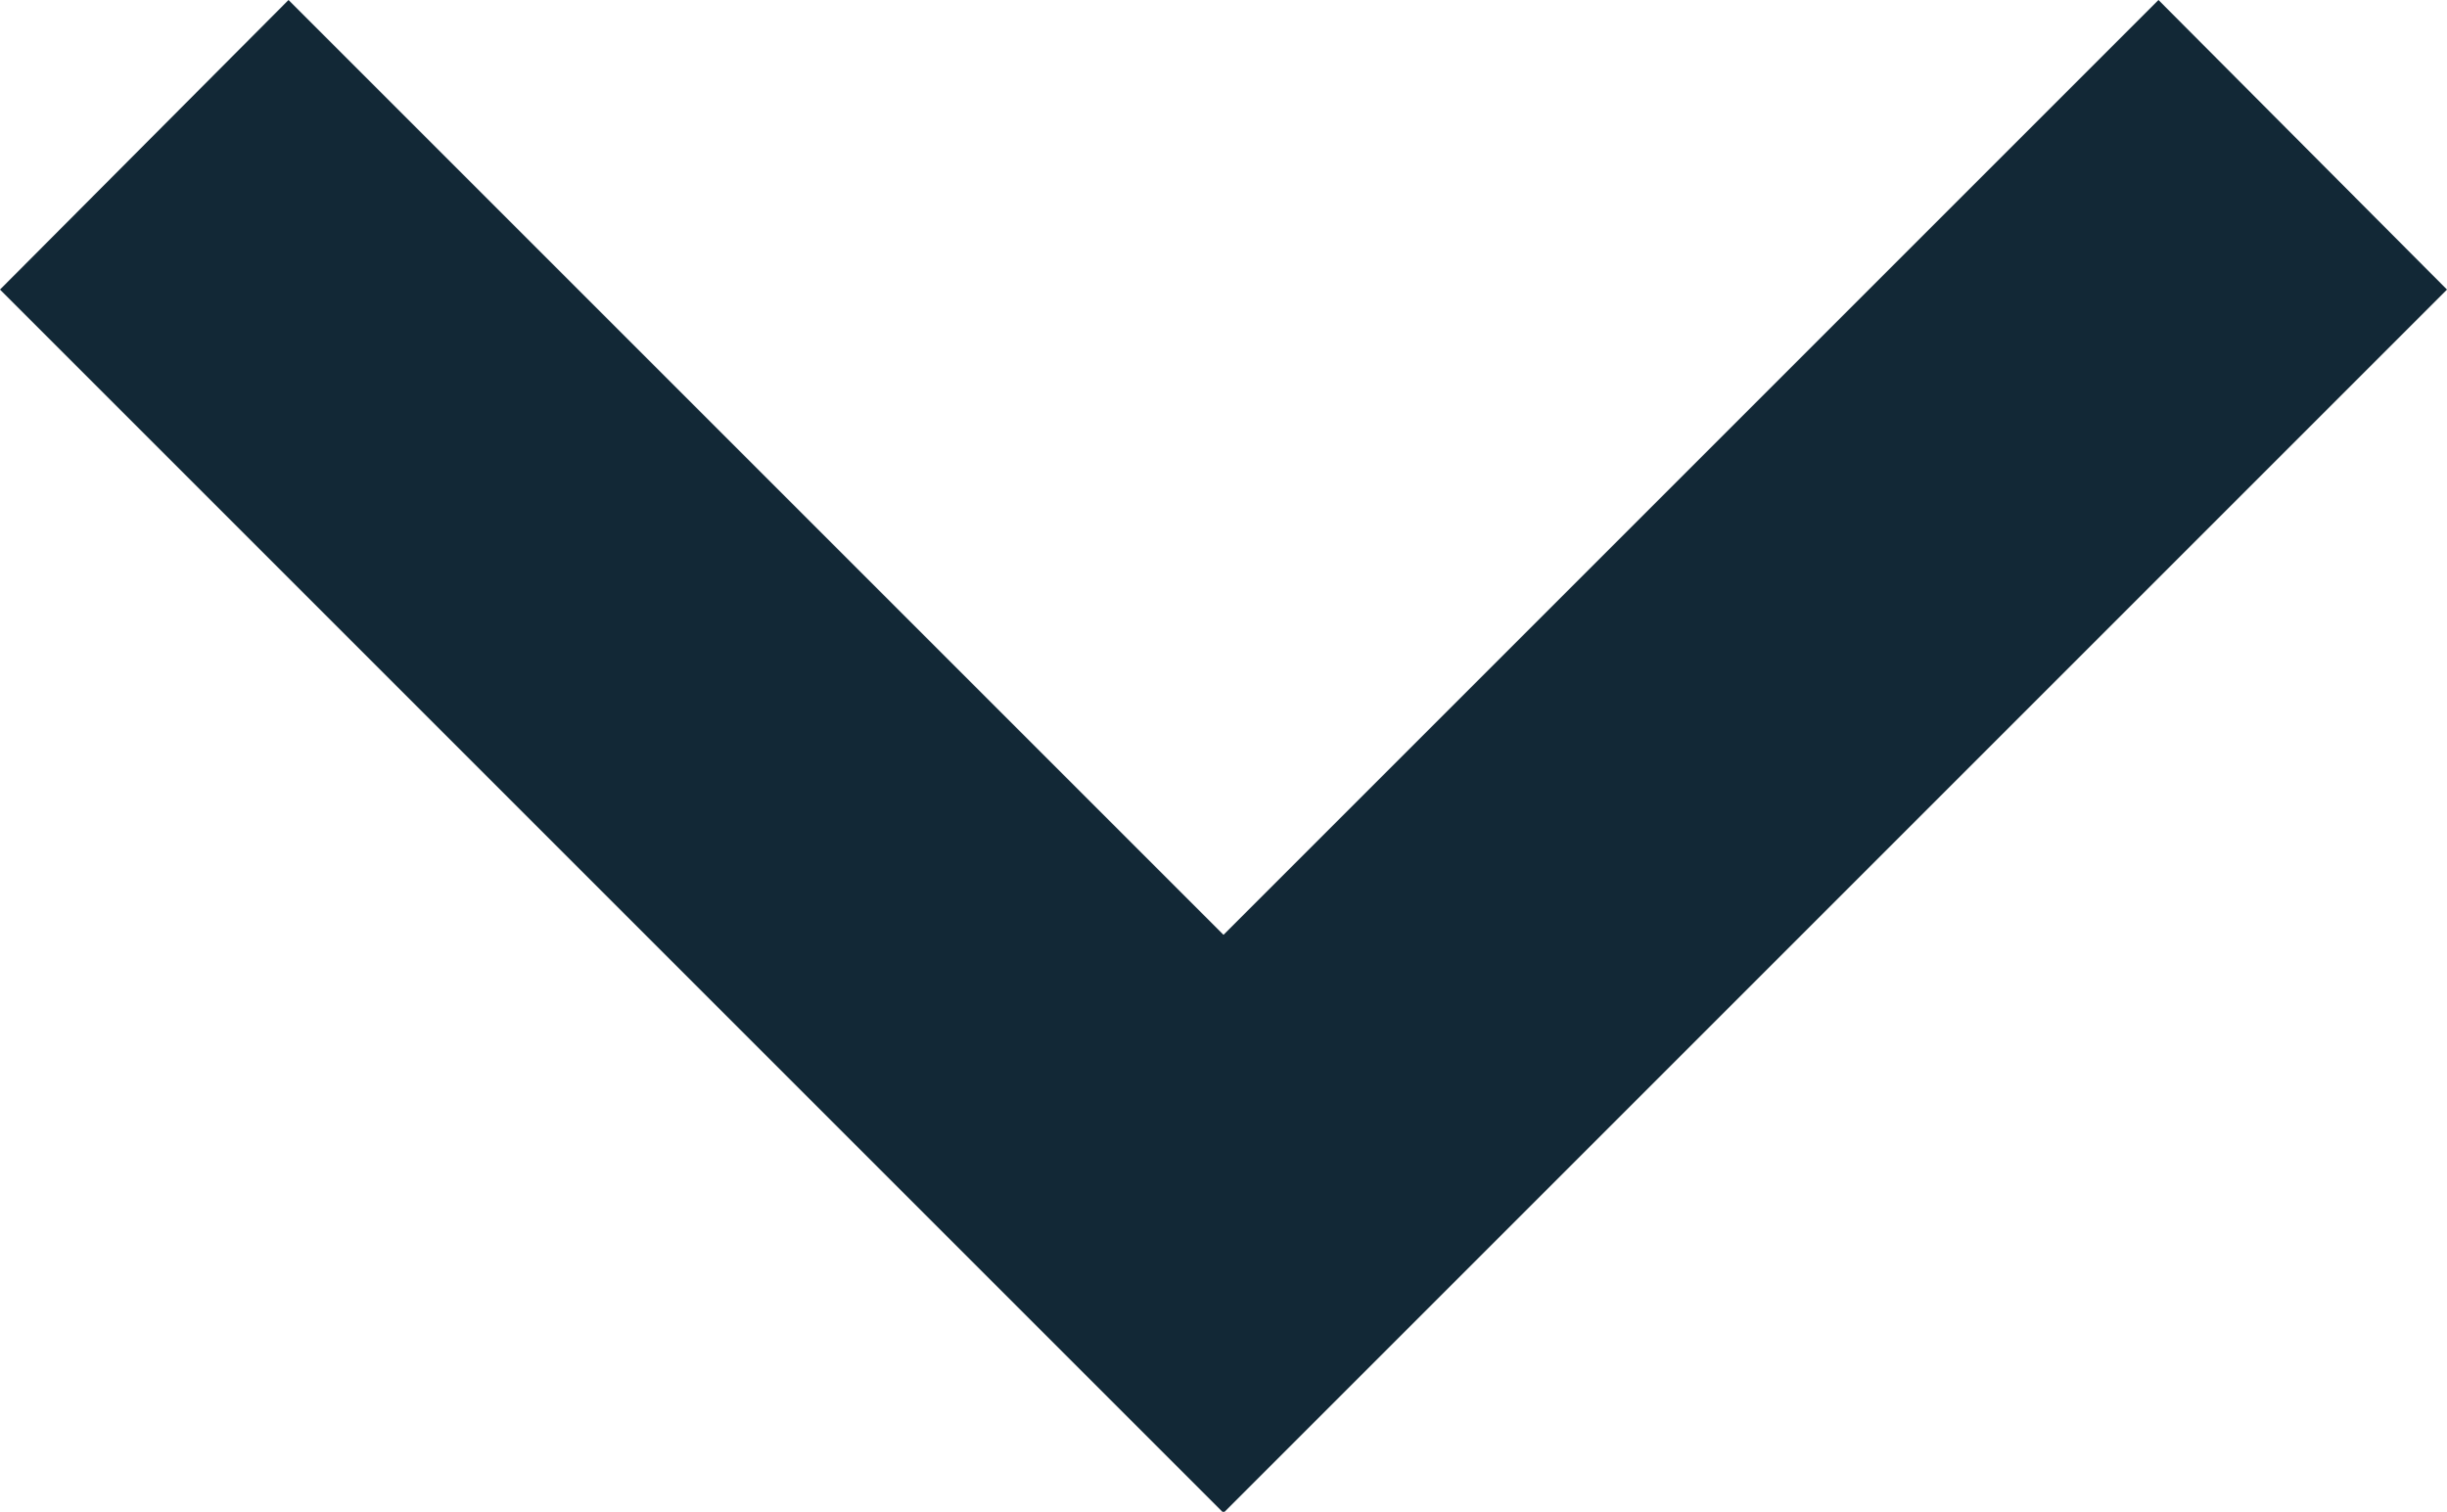
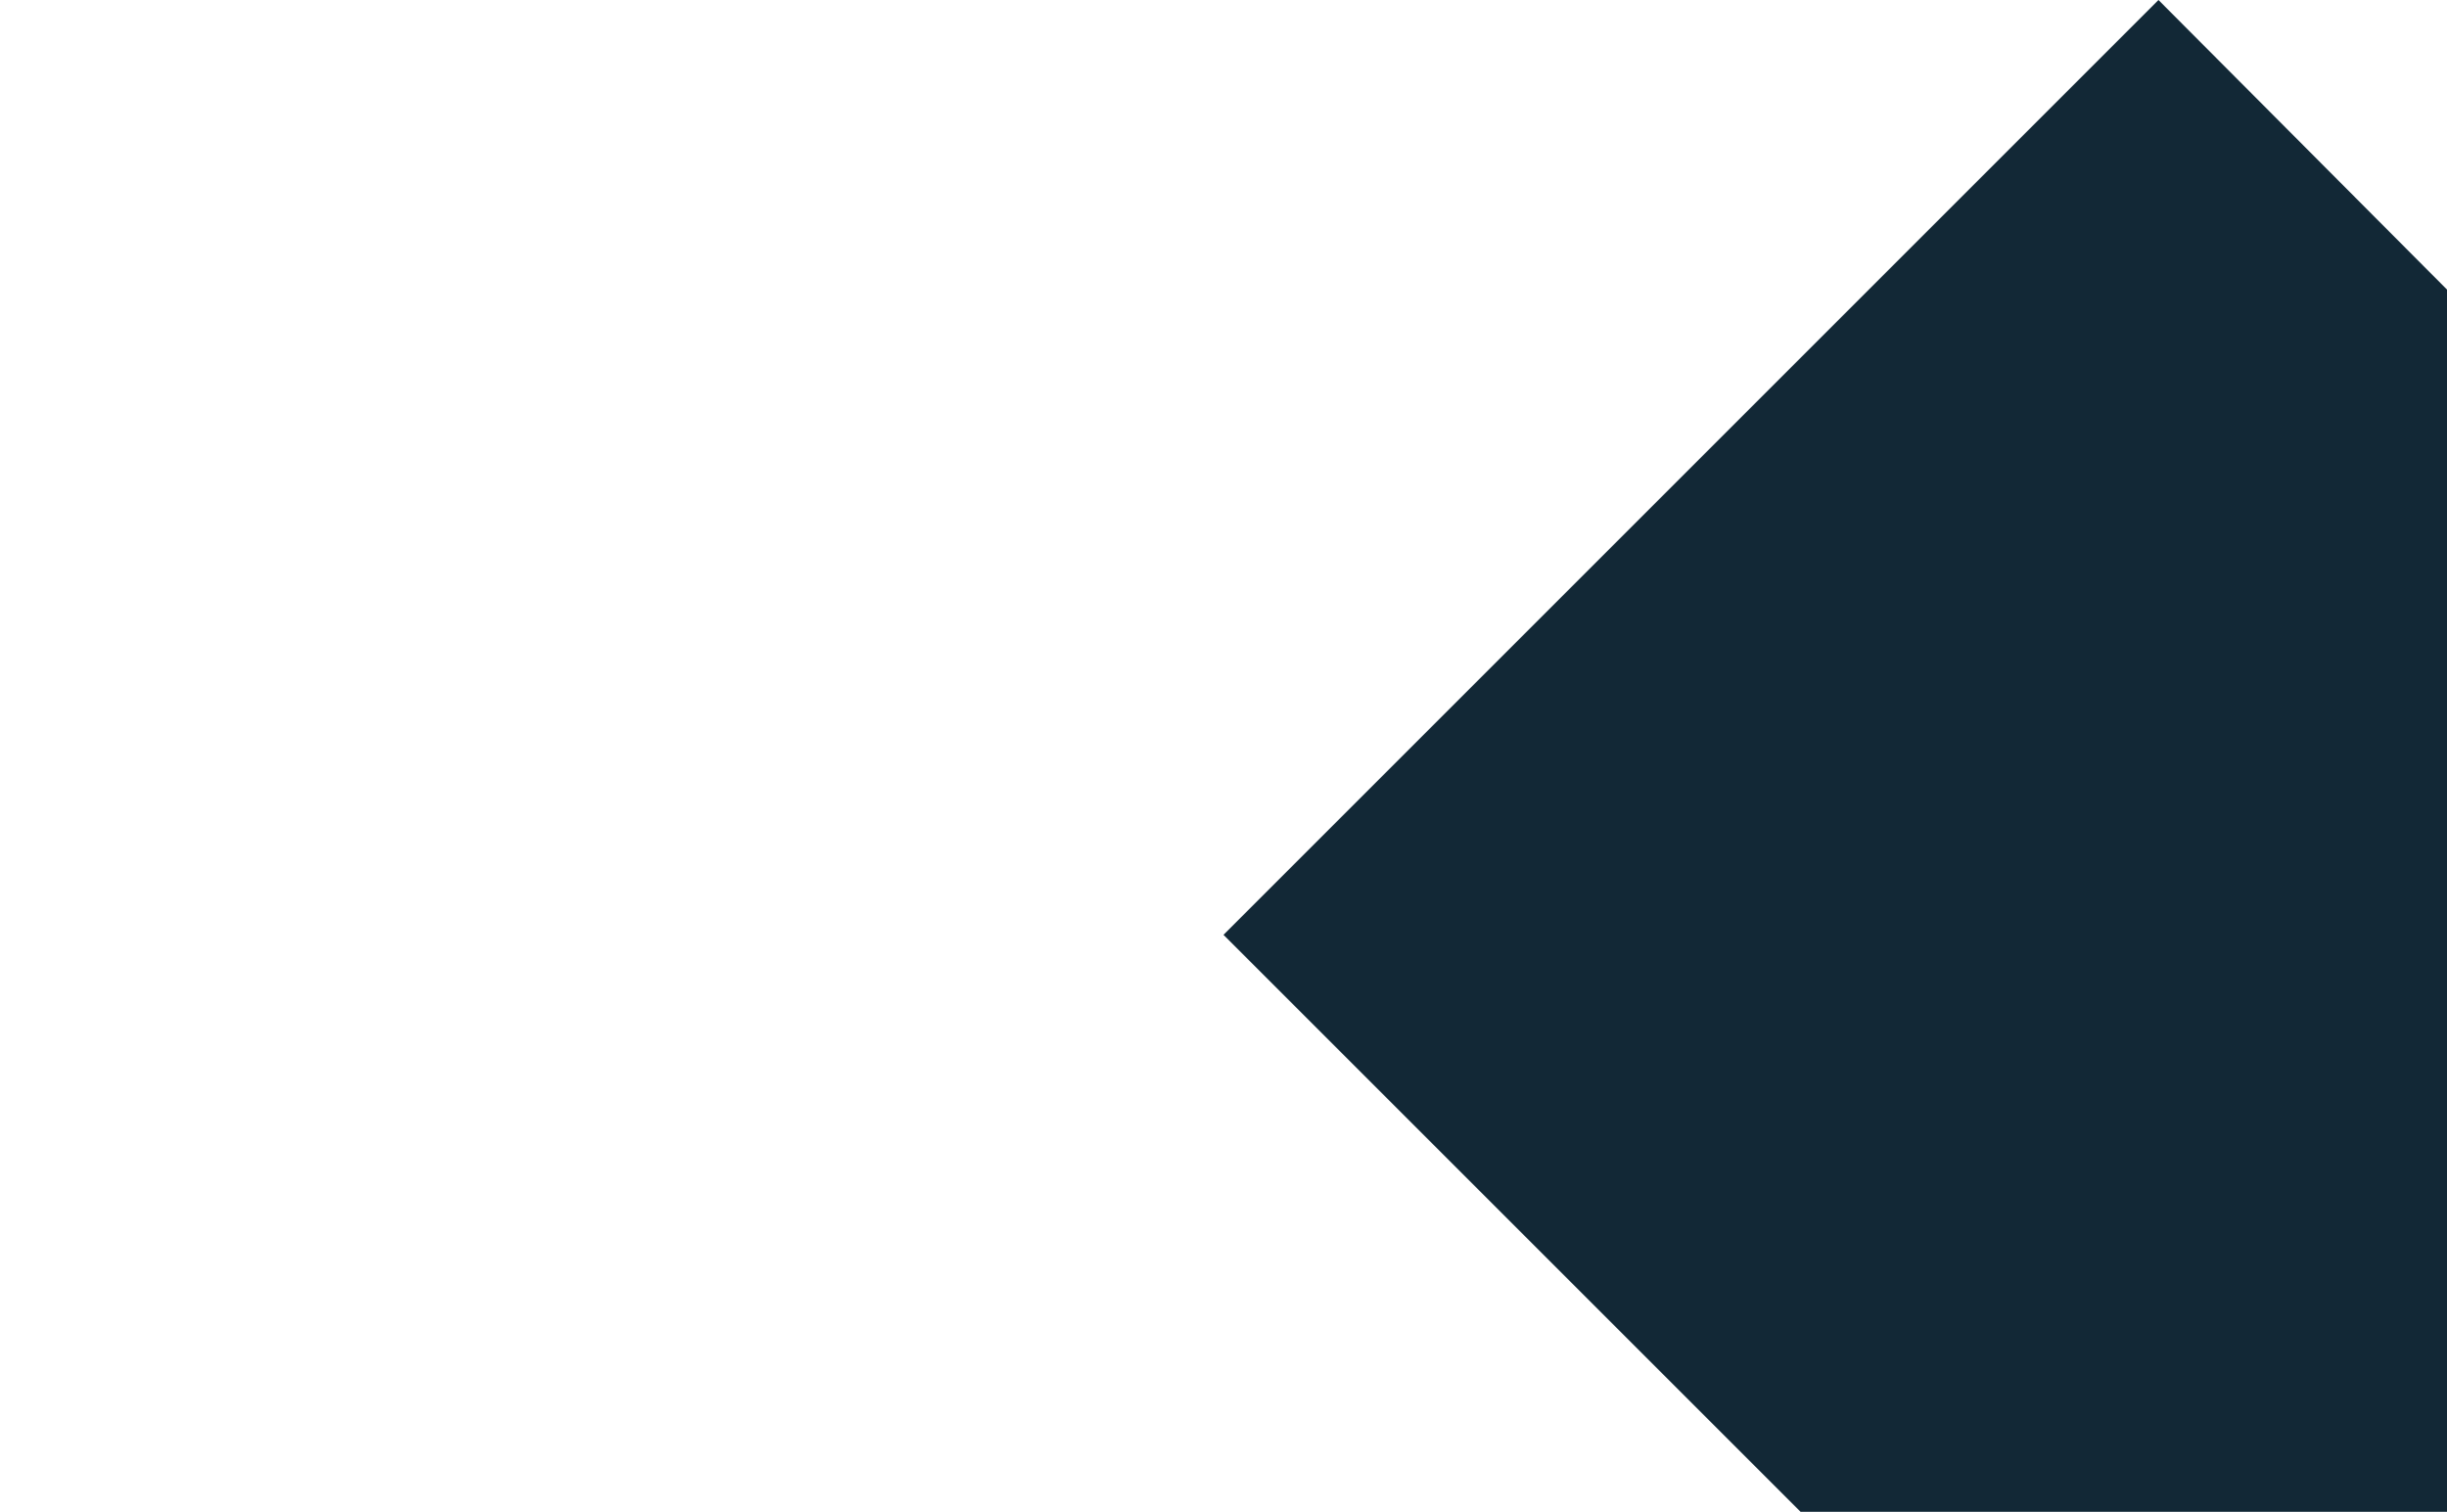
<svg xmlns="http://www.w3.org/2000/svg" width="6.7" height="4.14" viewBox="0 0 6.7 4.14">
  <g id="Group_2" data-name="Group 2" transform="translate(0 -48.907)">
    <g id="Group_1" data-name="Group 1" transform="translate(0 48.907)">
-       <path id="Path_1" data-name="Path 1" d="M5.91,48.907l-2.56,2.56L.79,48.907,0,49.7l3.35,3.35L6.7,49.7Z" transform="translate(0 -48.907)" fill="#122836" />
+       <path id="Path_1" data-name="Path 1" d="M5.91,48.907l-2.56,2.56l3.35,3.35L6.7,49.7Z" transform="translate(0 -48.907)" fill="#122836" />
    </g>
  </g>
</svg>